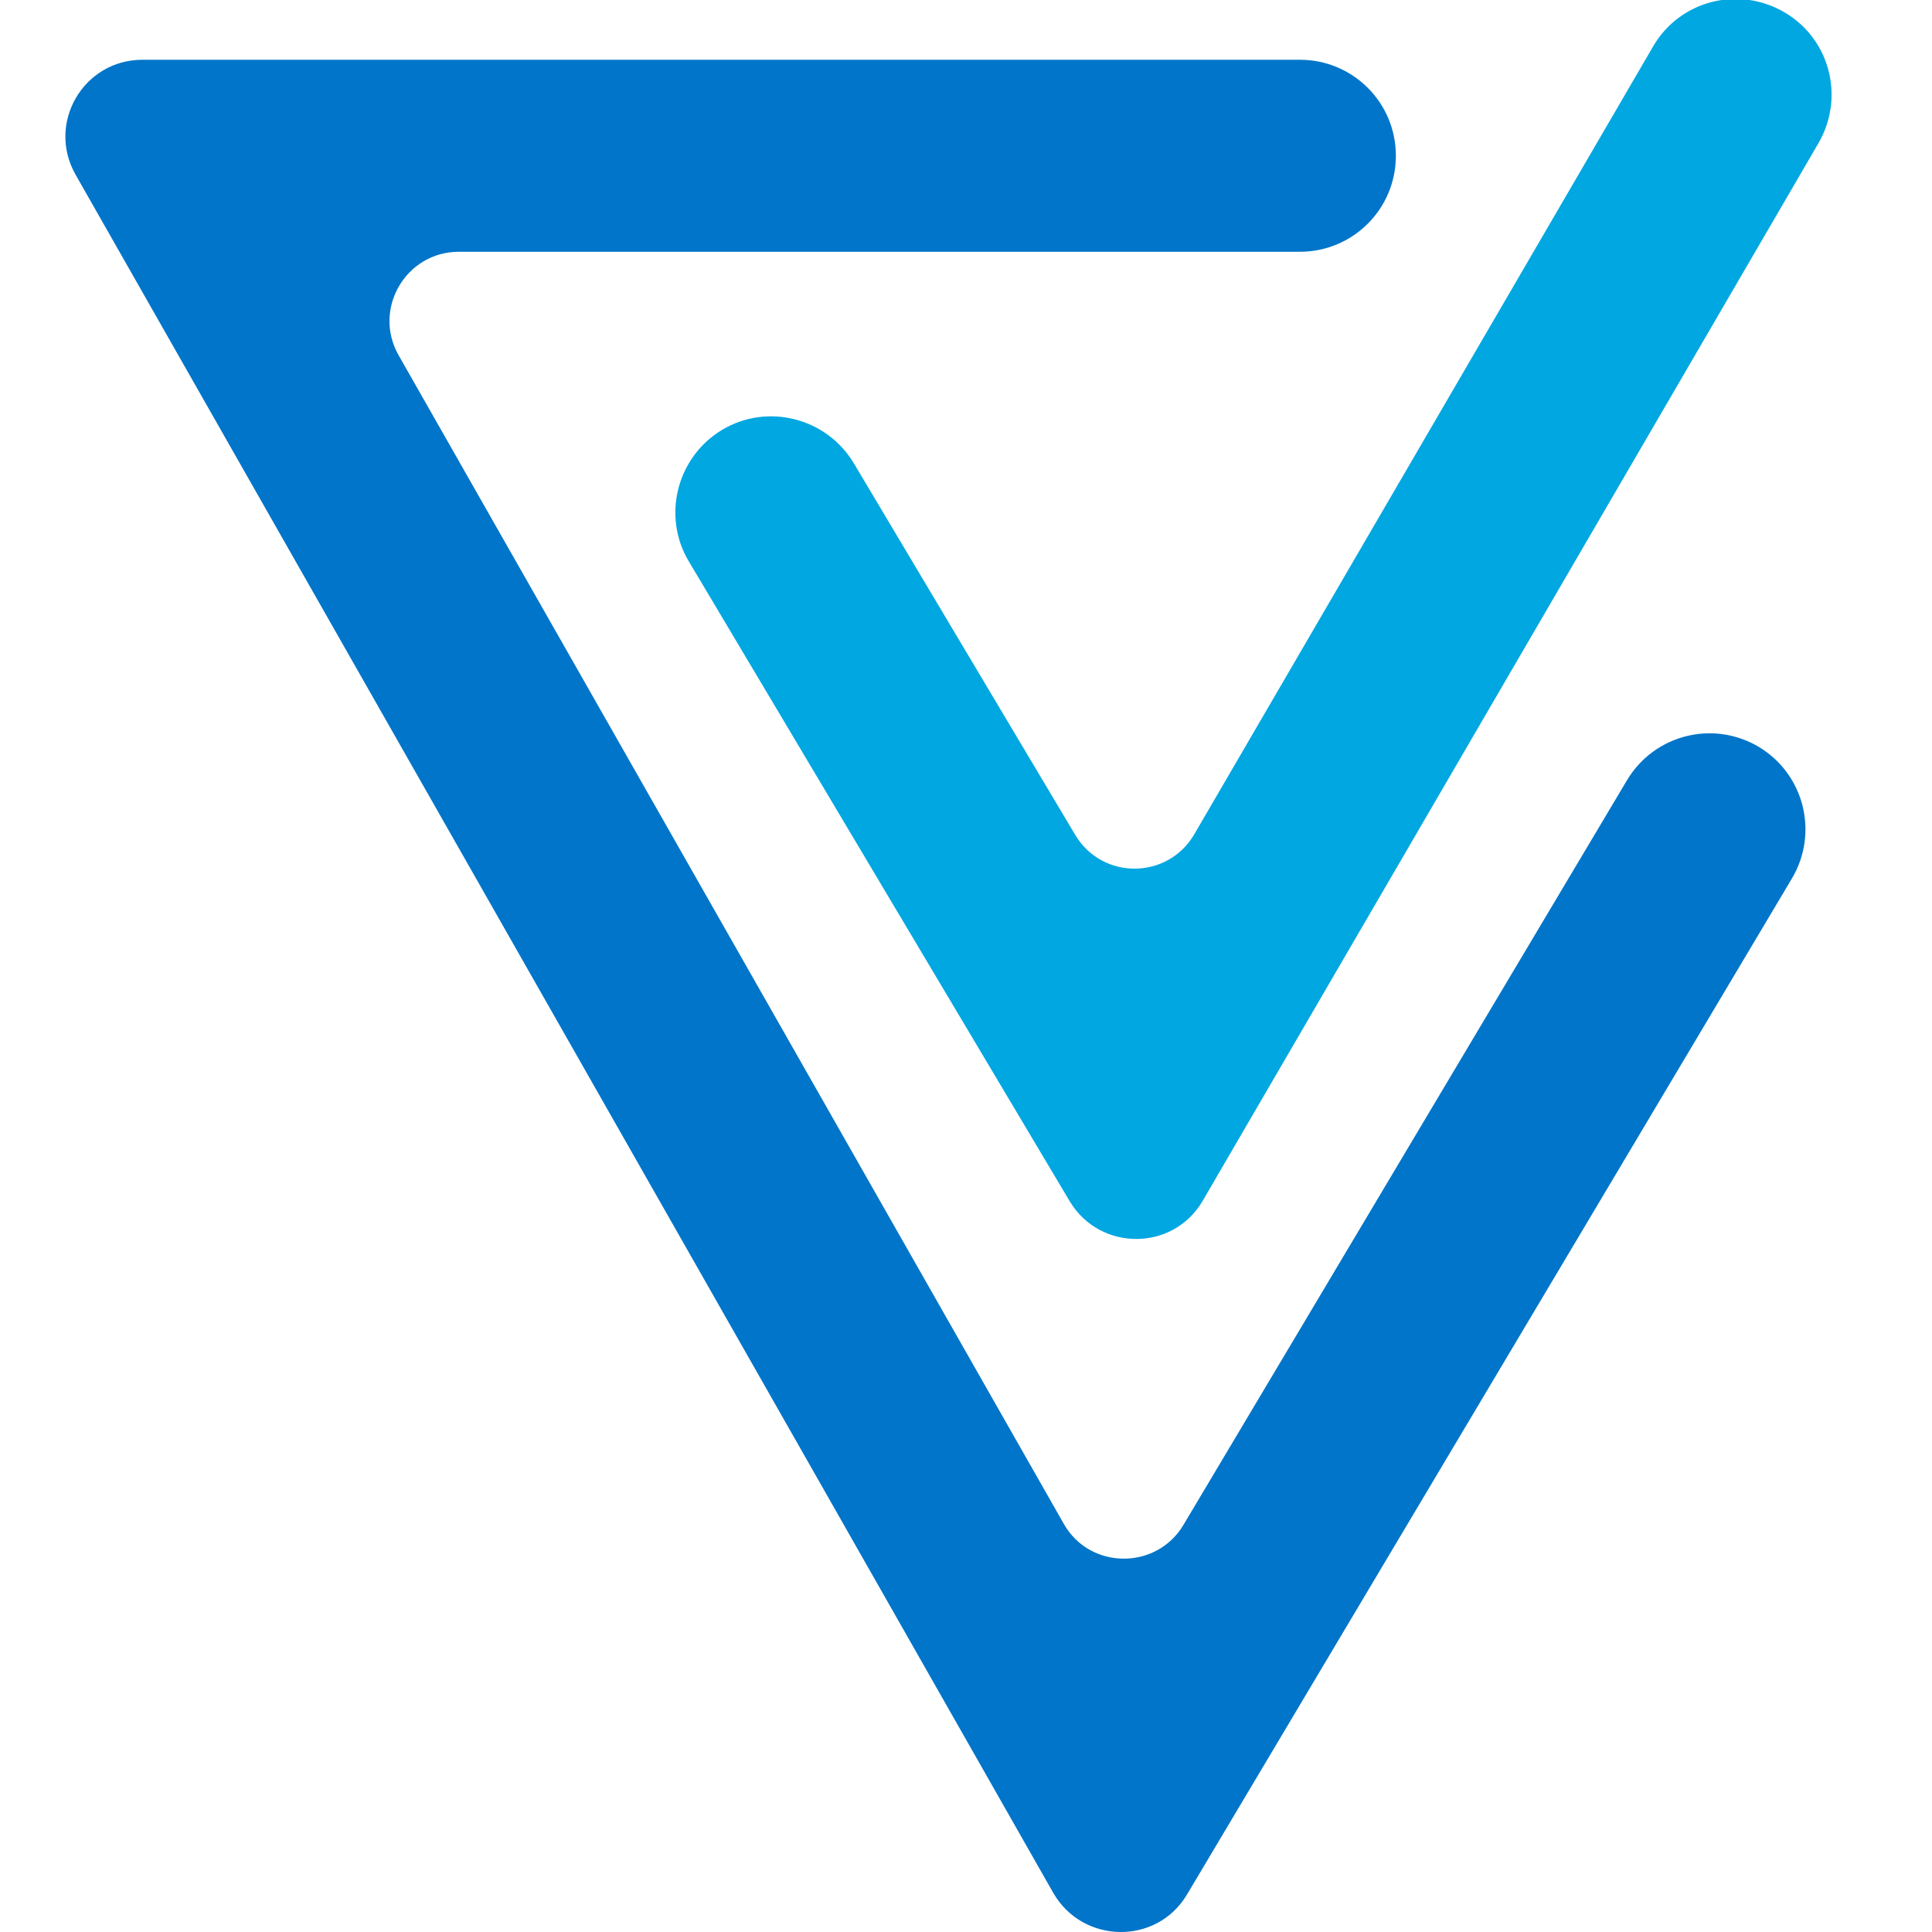
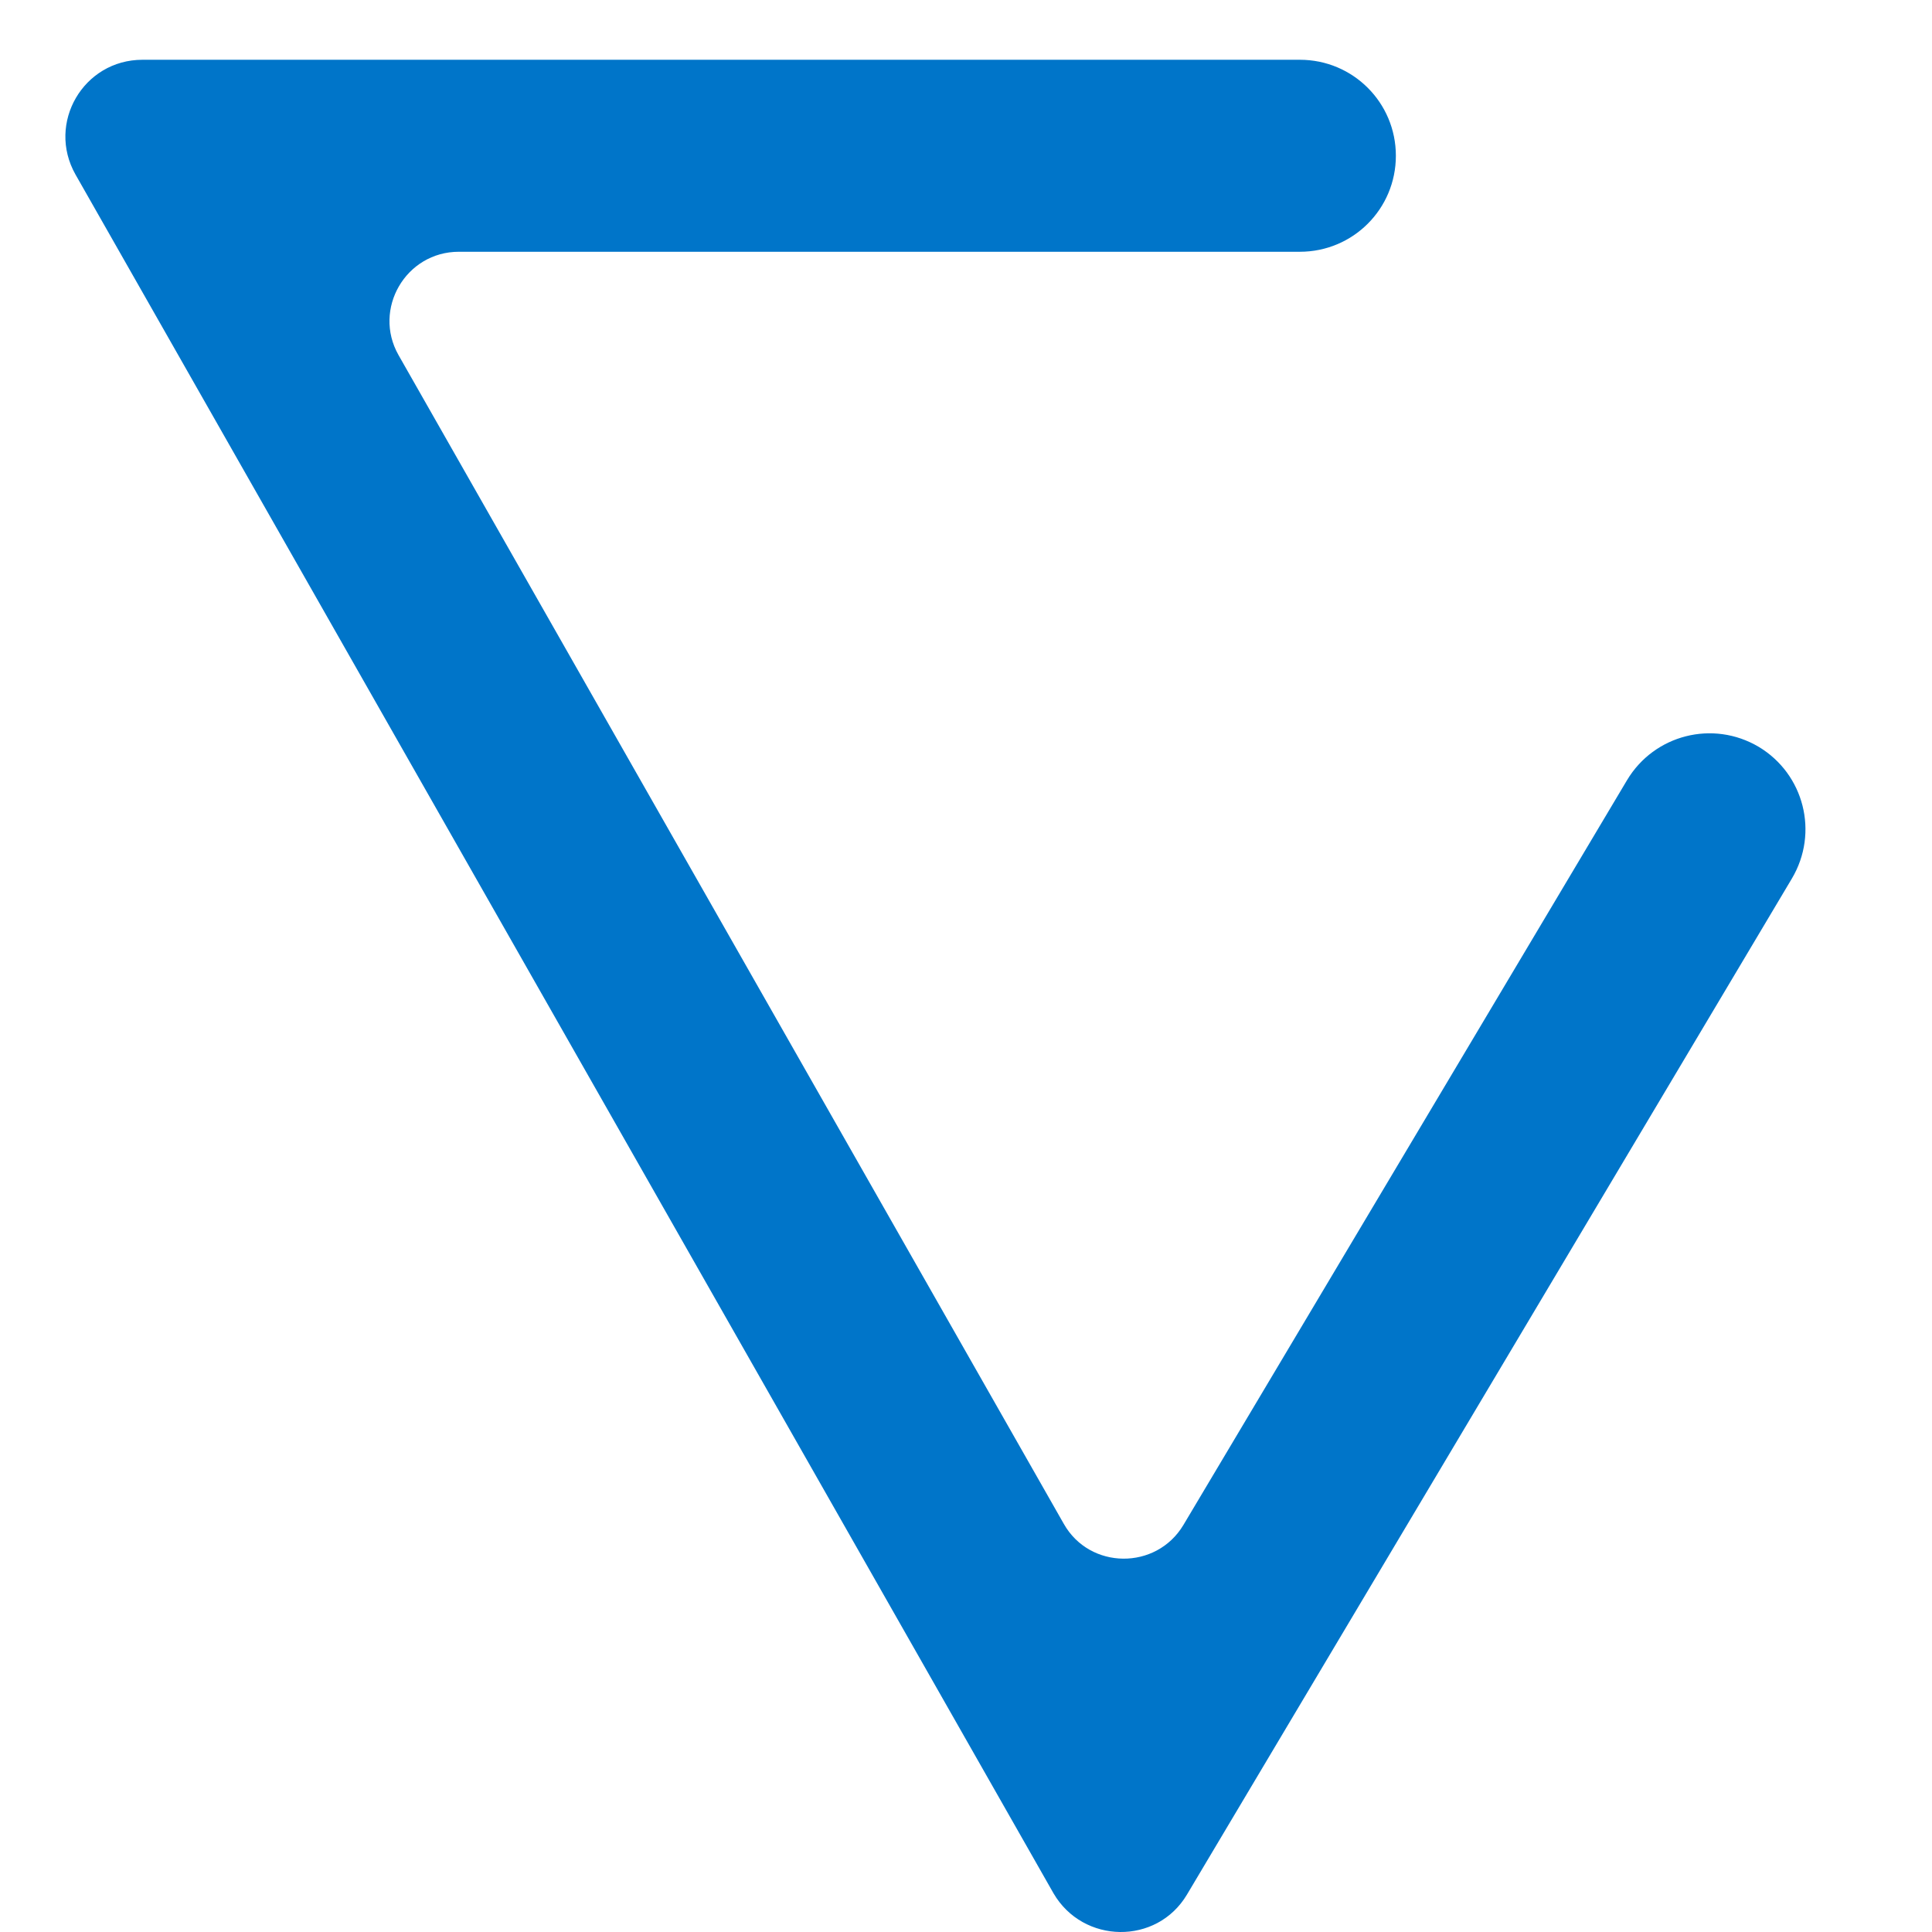
<svg xmlns="http://www.w3.org/2000/svg" version="1.1" id="Layer_1" x="0px" y="0px" viewBox="0 0 32 32" style="enable-background:new 0 0 32 32;" xml:space="preserve">
  <style type="text/css">
	.st0{fill:#0075C9;}
	.st1{fill:#00A7E1;}
</style>
  <g>
    <path class="st0" d="M17.45,31.36L1.25,2.89c-0.48-0.85,0.13-1.9,1.11-1.9h19.17c0.88,0,1.59,0.71,1.59,1.59v0   c0,0.88-0.71,1.59-1.59,1.59H7.6c-0.88,0-1.43,0.95-1,1.71l11.02,19.36c0.43,0.76,1.53,0.77,1.98,0.02l7.35-12.34   c0.45-0.75,1.42-1,2.18-0.55l0,0c0.75,0.45,1,1.42,0.55,2.18L19.66,31.38C19.16,32.22,17.94,32.2,17.45,31.36z" />
-     <path class="st1" d="M17.72,19.9L11.41,9.3c-0.45-0.75-0.2-1.73,0.55-2.18l0,0c0.75-0.45,1.73-0.2,2.18,0.55l3.67,6.16   c0.45,0.75,1.53,0.74,1.97-0.01l7.6-13.05c0.44-0.76,1.41-1.01,2.17-0.57l0,0c0.76,0.44,1.01,1.41,0.57,2.17L19.92,19.89   C19.43,20.73,18.22,20.73,17.72,19.9z" />
  </g>
</svg>